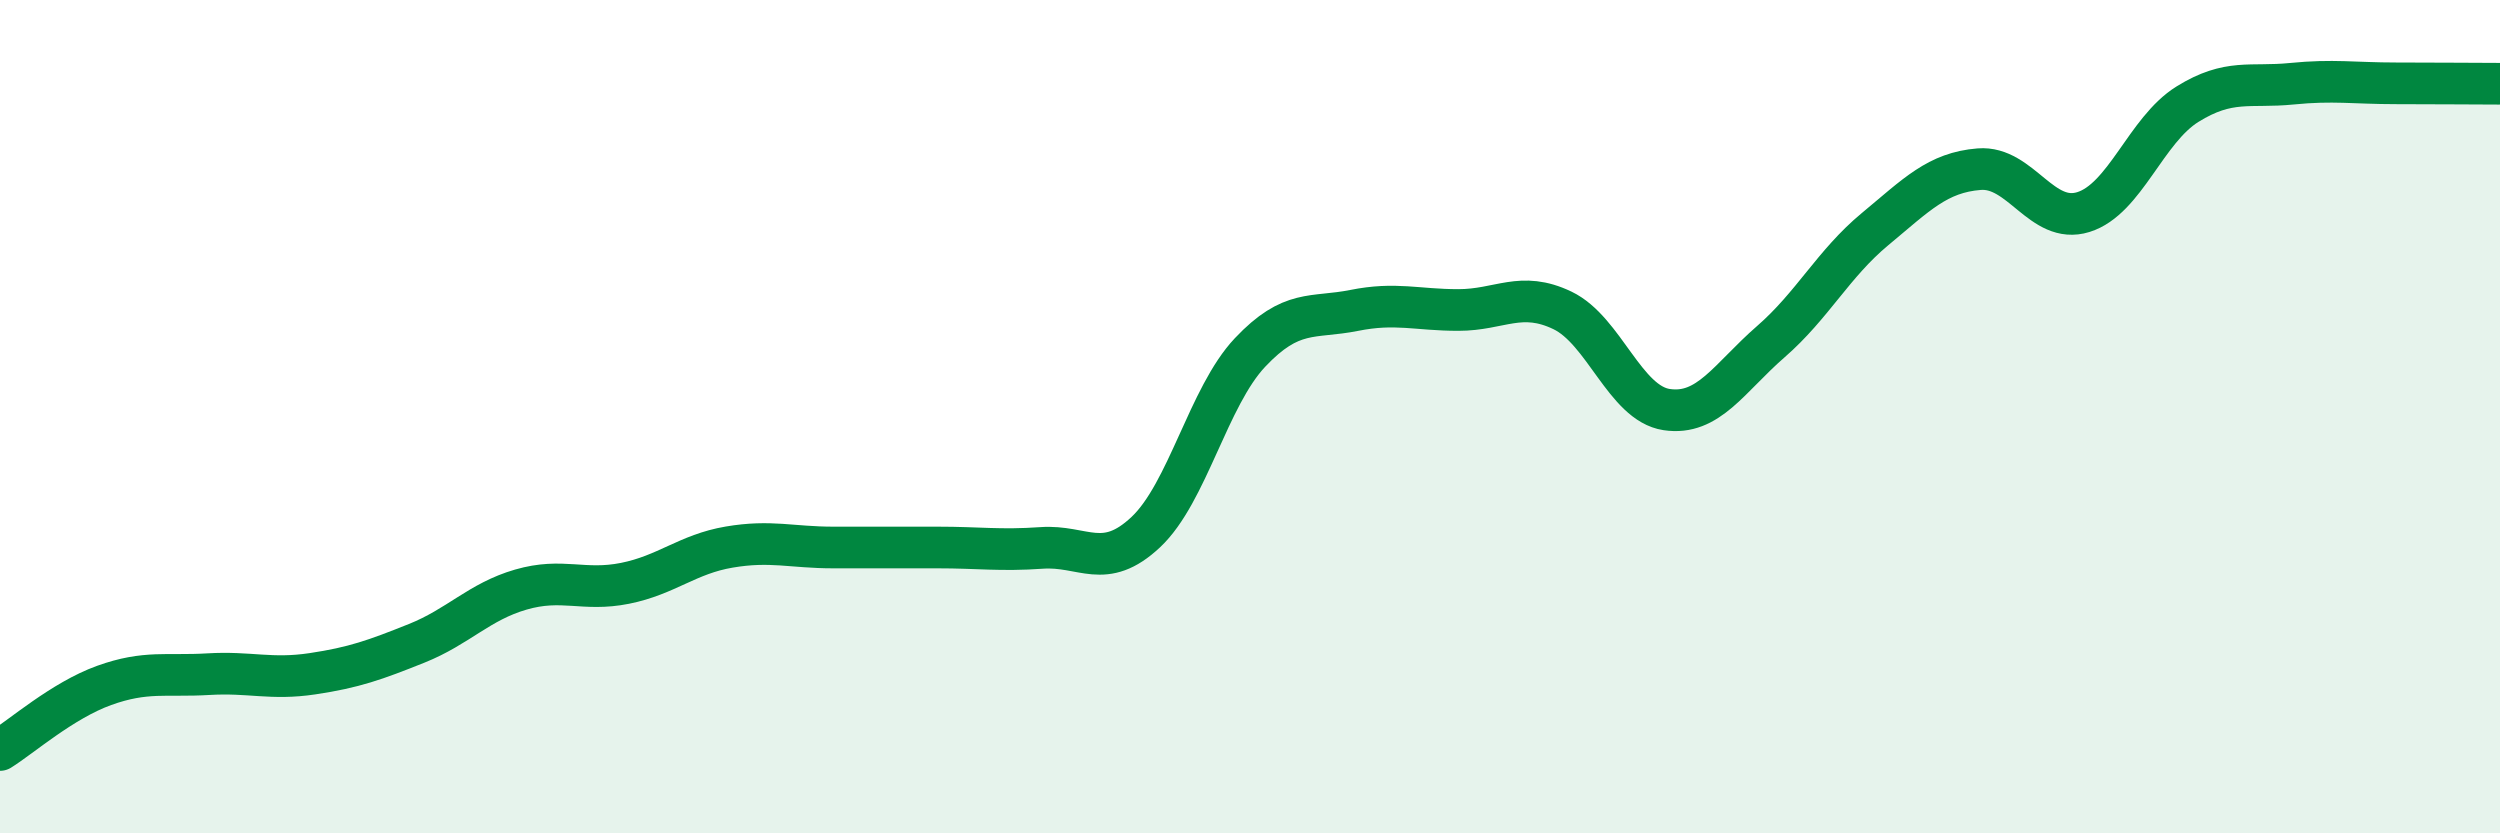
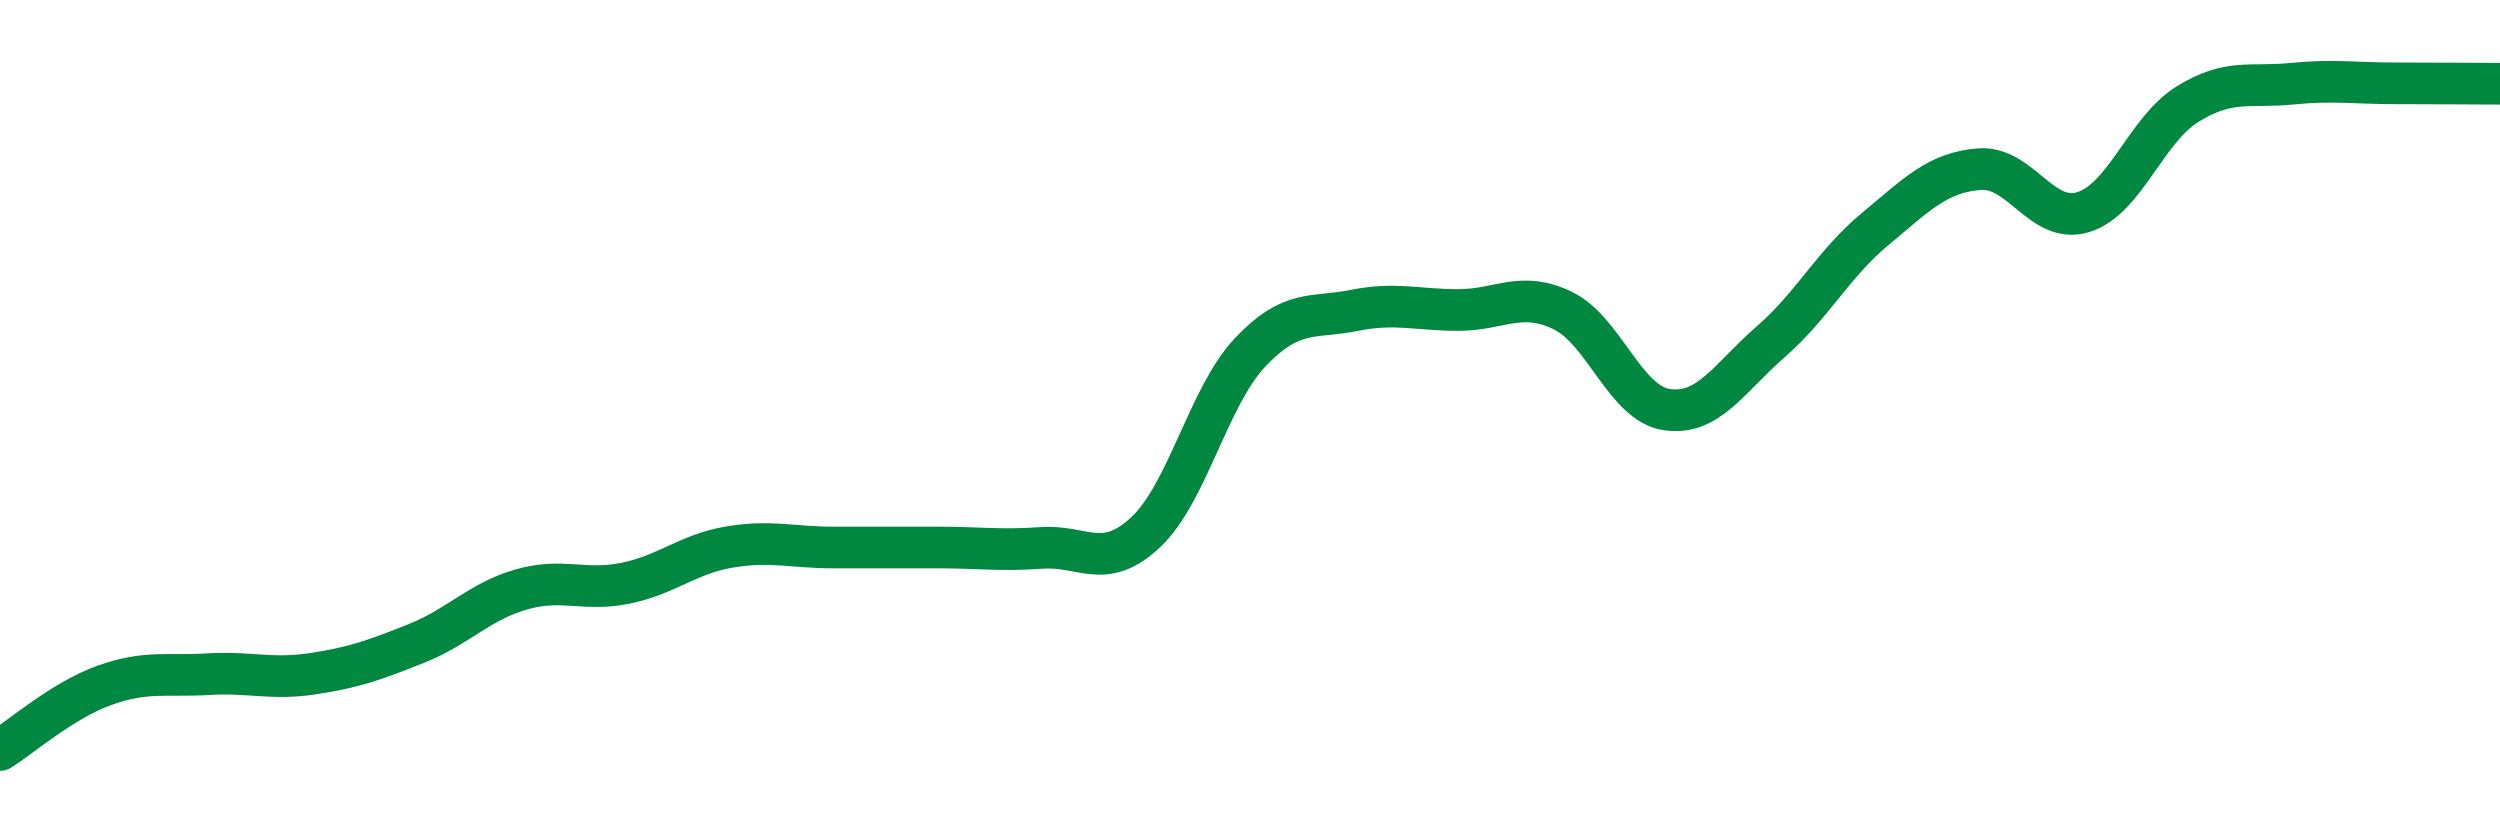
<svg xmlns="http://www.w3.org/2000/svg" width="60" height="20" viewBox="0 0 60 20">
-   <path d="M 0,18 C 0.5,17.69 1.5,16.81 2.5,16.45 C 3.5,16.09 4,16.24 5,16.18 C 6,16.12 6.5,16.32 7.5,16.17 C 8.5,16.02 9,15.84 10,15.44 C 11,15.04 11.5,14.44 12.5,14.15 C 13.5,13.86 14,14.2 15,14 C 16,13.8 16.5,13.3 17.5,13.13 C 18.5,12.96 19,13.14 20,13.14 C 21,13.14 21.5,13.14 22.5,13.14 C 23.5,13.14 24,13.22 25,13.15 C 26,13.08 26.5,13.71 27.5,12.77 C 28.5,11.83 29,9.52 30,8.46 C 31,7.4 31.5,7.65 32.5,7.45 C 33.5,7.25 34,7.44 35,7.44 C 36,7.44 36.5,6.97 37.5,7.45 C 38.5,7.93 39,9.68 40,9.83 C 41,9.98 41.5,9.07 42.5,8.2 C 43.5,7.33 44,6.33 45,5.5 C 46,4.67 46.5,4.14 47.5,4.06 C 48.5,3.98 49,5.4 50,5.09 C 51,4.78 51.5,3.12 52.5,2.5 C 53.5,1.88 54,2.11 55,2.01 C 56,1.91 56.5,2 57.5,2 C 58.5,2 59.5,2.01 60,2.01L60 20L0 20Z" fill="#008740" opacity="0.1" stroke-linecap="round" stroke-linejoin="round" />
  <path d="M 0,18 C 0.5,17.69 1.5,16.81 2.5,16.45 C 3.5,16.09 4,16.24 5,16.18 C 6,16.12 6.5,16.32 7.5,16.17 C 8.5,16.02 9,15.84 10,15.44 C 11,15.04 11.5,14.44 12.5,14.15 C 13.5,13.86 14,14.2 15,14 C 16,13.8 16.5,13.3 17.5,13.13 C 18.5,12.96 19,13.14 20,13.14 C 21,13.14 21.5,13.14 22.5,13.14 C 23.5,13.14 24,13.22 25,13.15 C 26,13.08 26.5,13.71 27.5,12.77 C 28.5,11.83 29,9.52 30,8.46 C 31,7.4 31.5,7.65 32.5,7.45 C 33.5,7.25 34,7.44 35,7.44 C 36,7.44 36.5,6.97 37.5,7.45 C 38.5,7.93 39,9.68 40,9.83 C 41,9.98 41.5,9.07 42.5,8.2 C 43.5,7.33 44,6.33 45,5.5 C 46,4.67 46.5,4.14 47.5,4.06 C 48.5,3.98 49,5.4 50,5.09 C 51,4.78 51.5,3.12 52.5,2.5 C 53.5,1.88 54,2.11 55,2.01 C 56,1.91 56.5,2 57.5,2 C 58.5,2 59.5,2.01 60,2.01" stroke="#008740" stroke-width="1" fill="none" stroke-linecap="round" stroke-linejoin="round" />
</svg>